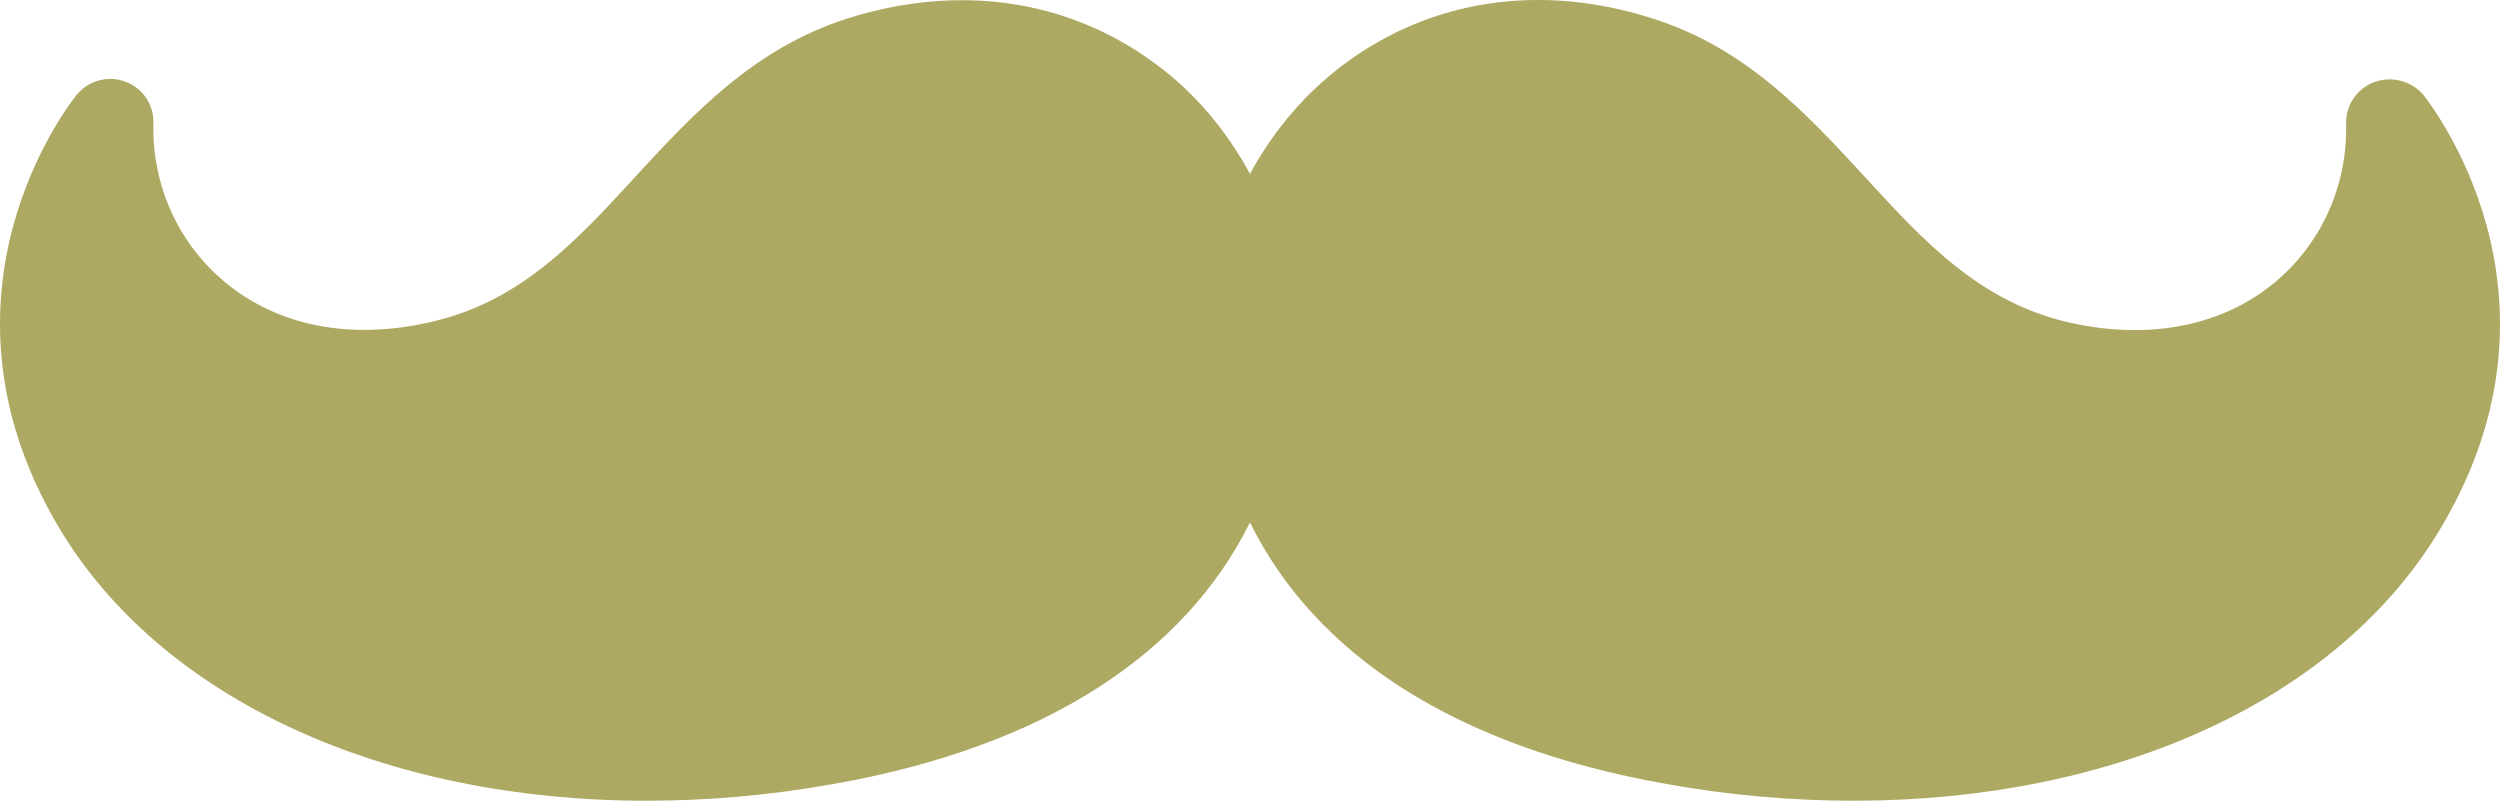
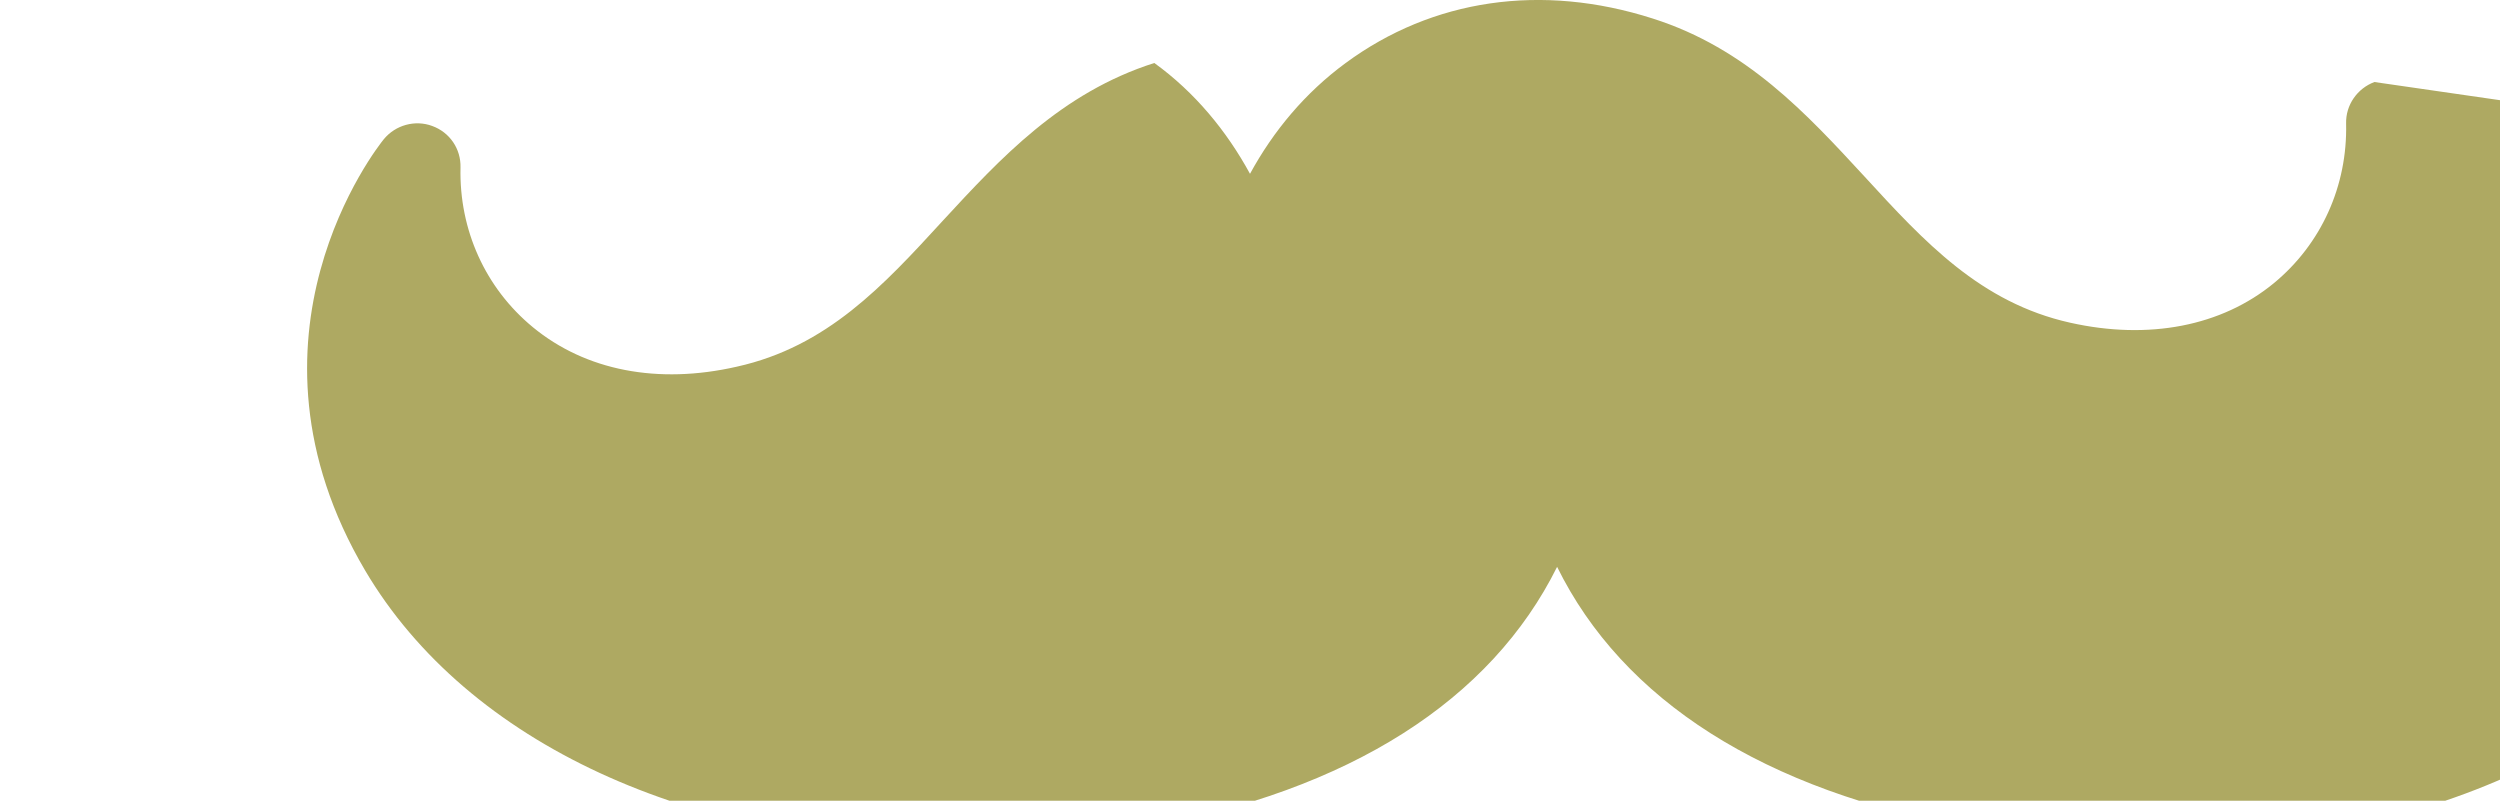
<svg xmlns="http://www.w3.org/2000/svg" id="Layer_2" data-name="Layer 2" viewBox="0 0 512.04 164">
  <defs>
    <style>
      .cls-1 {
        fill: #aea962;
      }
    </style>
  </defs>
  <g id="Layer_1-2" data-name="Layer 1">
-     <path class="cls-1" d="M486.32,16.8c-3.5,1.3-5.9,4.7-5.8,8.5.3,12.8-5.1,24.7-14.8,32.7-10.7,8.8-25.6,11.7-41.7,8.1-18.4-4.1-29.9-16.6-42.1-29.9-11.9-12.9-24.2-26.3-43.4-32.4-22.8-7.3-45.1-4-62.9,9.1-8.3,6.1-14.8,13.9-19.6,22.7-4.8-8.8-11.3-16.7-19.6-22.7C218.62-.2,196.22-3.4,173.52,3.8c-19.1,6.1-31.5,19.5-43.4,32.4-12.1,13.2-23.6,25.7-42.1,29.8-16.2,3.7-31,.8-41.8-8.1-9.7-8-15.1-19.9-14.8-32.7.1-3.8-2.2-7.2-5.8-8.5-3.5-1.3-7.5-.2-9.9,2.7-1.3,1.6-32.1,40.5-3.8,88.4,21,35.5,66.9,56.2,120.4,56.2,12.6,0,25.6-1.1,38.8-3.5,42.6-7.6,71.4-26.3,84.9-53.5,13.4,27.2,42.2,45.9,84.9,53.5,13.2,2.4,26.2,3.5,38.8,3.5,53.5,0,99.5-20.6,120.4-56.2,28.3-47.9-2.5-86.7-3.8-88.4-2.4-2.8-6.4-3.9-10-2.6Z" />
+     <path class="cls-1" d="M486.32,16.8c-3.5,1.3-5.9,4.7-5.8,8.5.3,12.8-5.1,24.7-14.8,32.7-10.7,8.8-25.6,11.7-41.7,8.1-18.4-4.1-29.9-16.6-42.1-29.9-11.9-12.9-24.2-26.3-43.4-32.4-22.8-7.3-45.1-4-62.9,9.1-8.3,6.1-14.8,13.9-19.6,22.7-4.8-8.8-11.3-16.7-19.6-22.7c-19.1,6.1-31.5,19.5-43.4,32.4-12.1,13.2-23.6,25.7-42.1,29.8-16.2,3.7-31,.8-41.8-8.1-9.7-8-15.1-19.9-14.8-32.7.1-3.8-2.2-7.2-5.8-8.5-3.5-1.3-7.5-.2-9.9,2.7-1.3,1.6-32.1,40.5-3.8,88.4,21,35.5,66.9,56.2,120.4,56.2,12.6,0,25.6-1.1,38.8-3.5,42.6-7.6,71.4-26.3,84.9-53.5,13.4,27.2,42.2,45.9,84.9,53.5,13.2,2.4,26.2,3.5,38.8,3.5,53.5,0,99.5-20.6,120.4-56.2,28.3-47.9-2.5-86.7-3.8-88.4-2.4-2.8-6.4-3.9-10-2.6Z" />
  </g>
</svg>